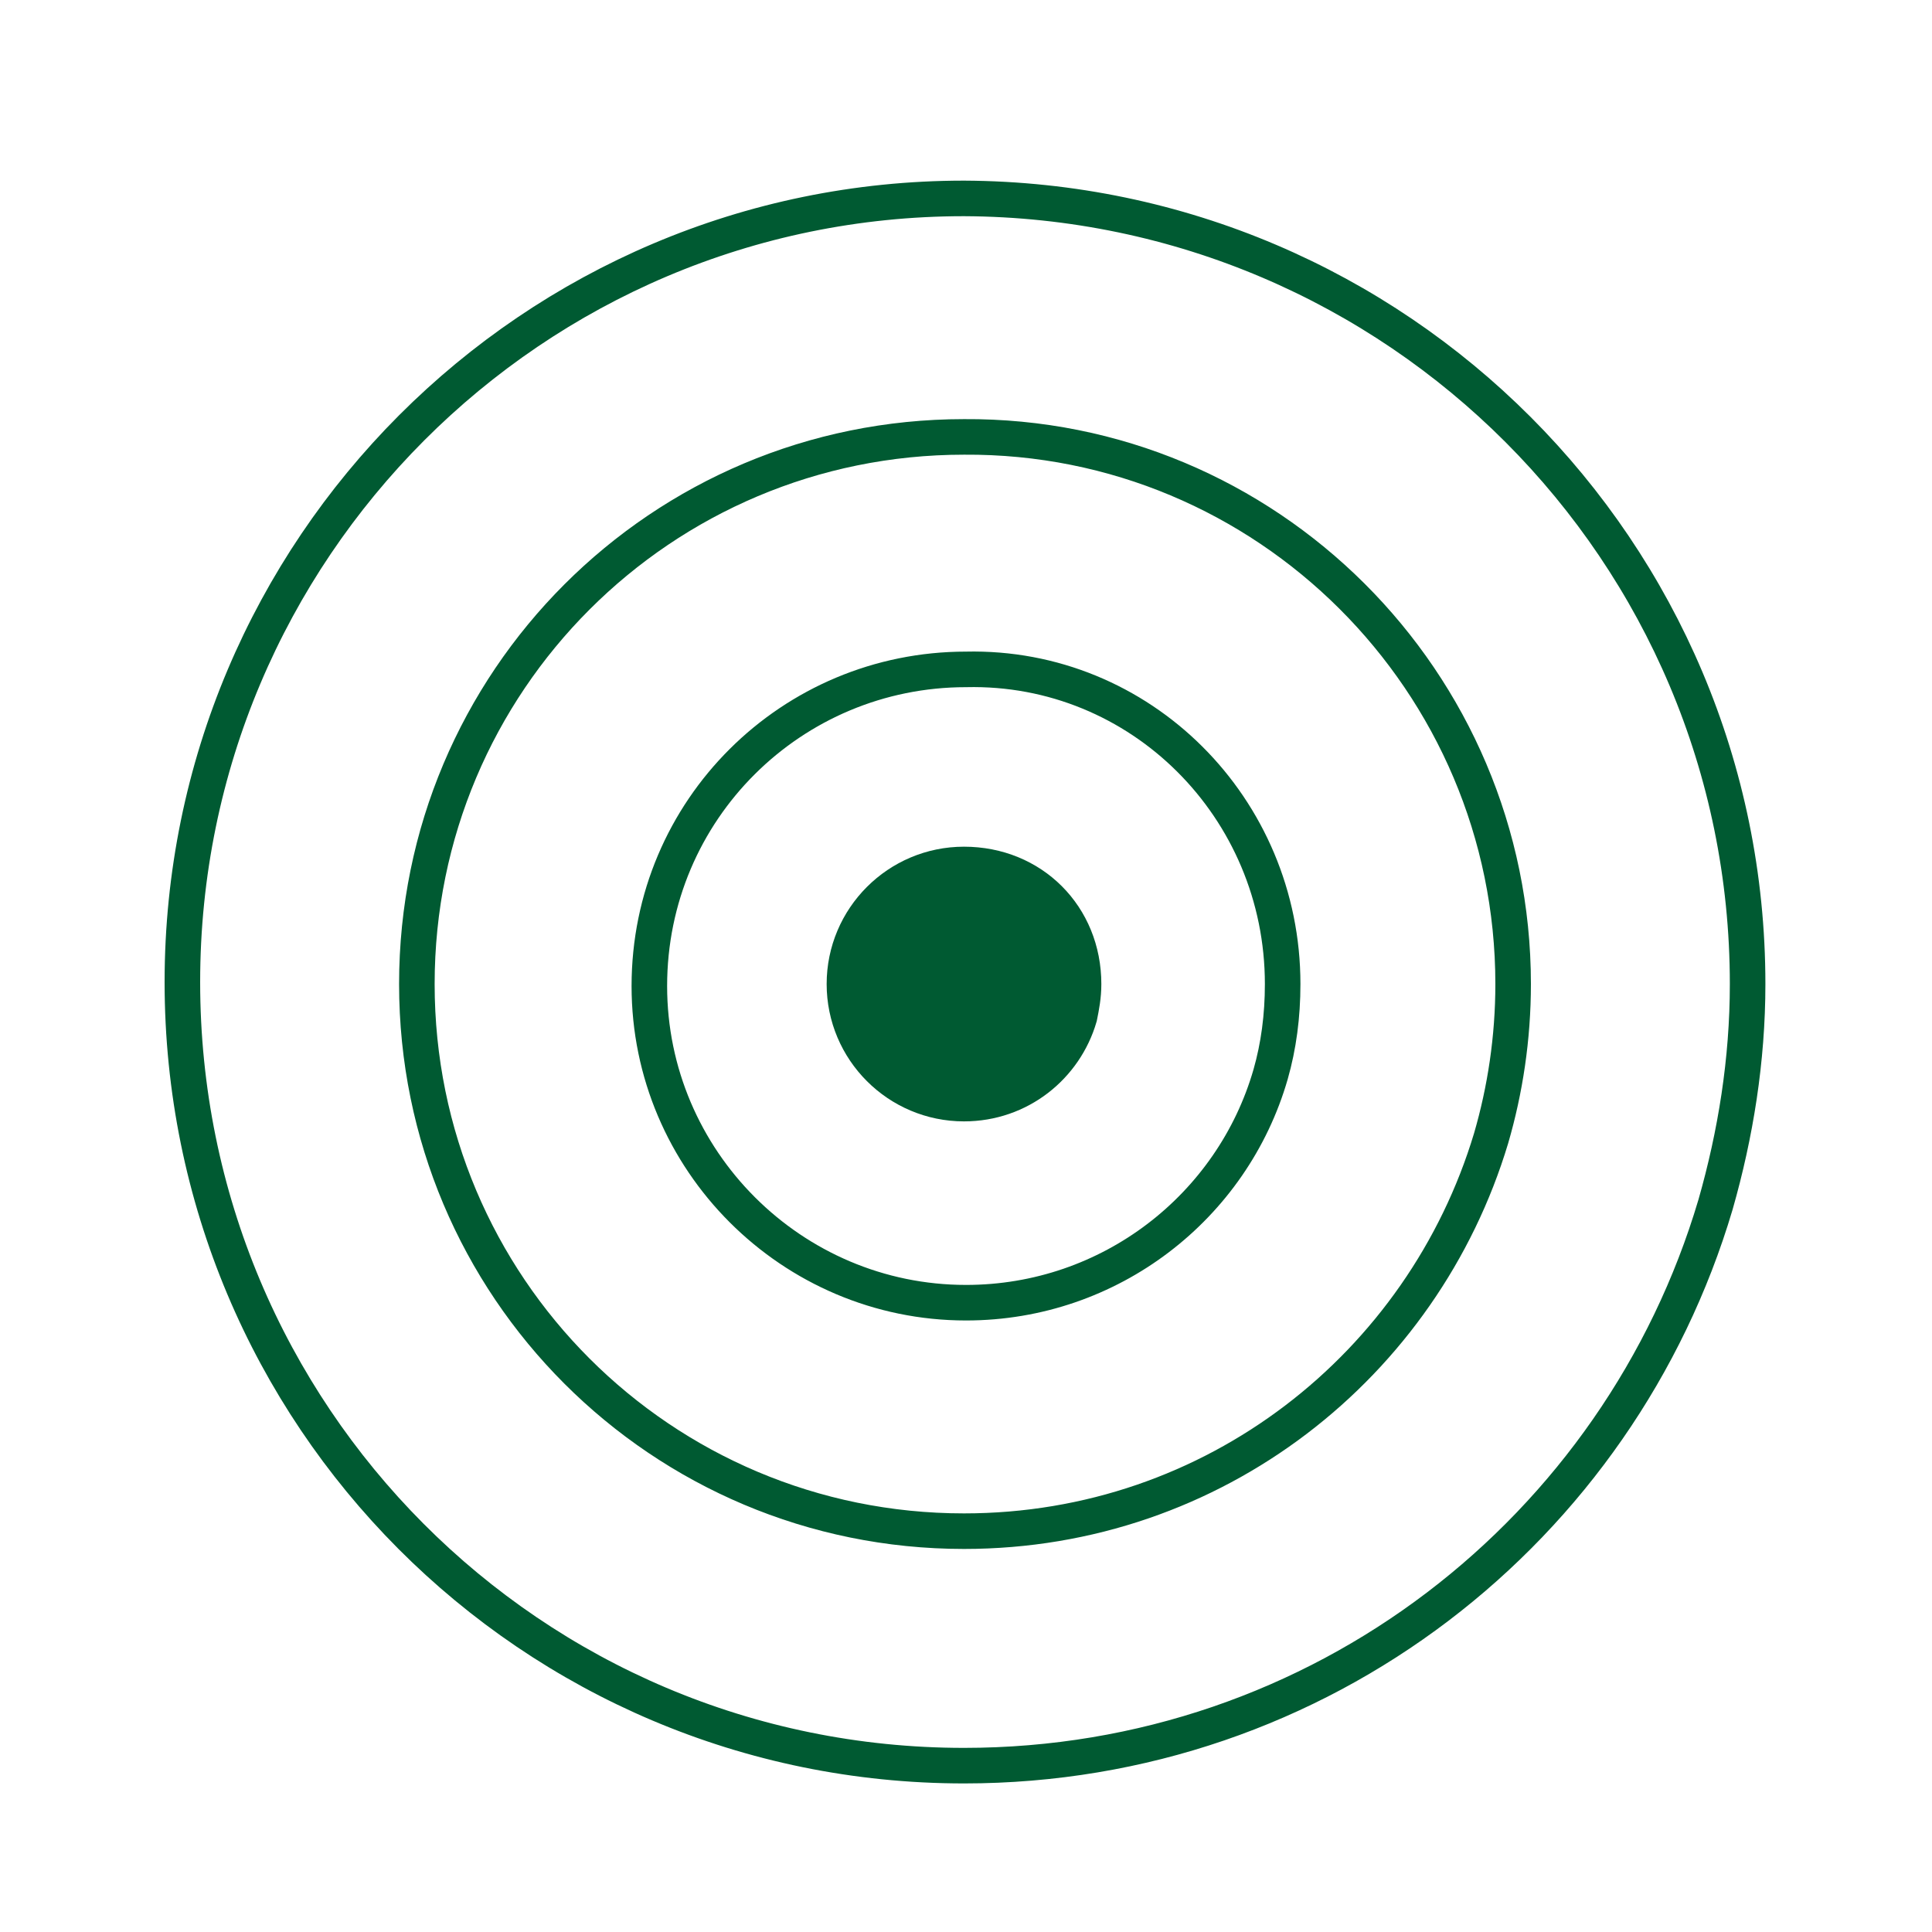
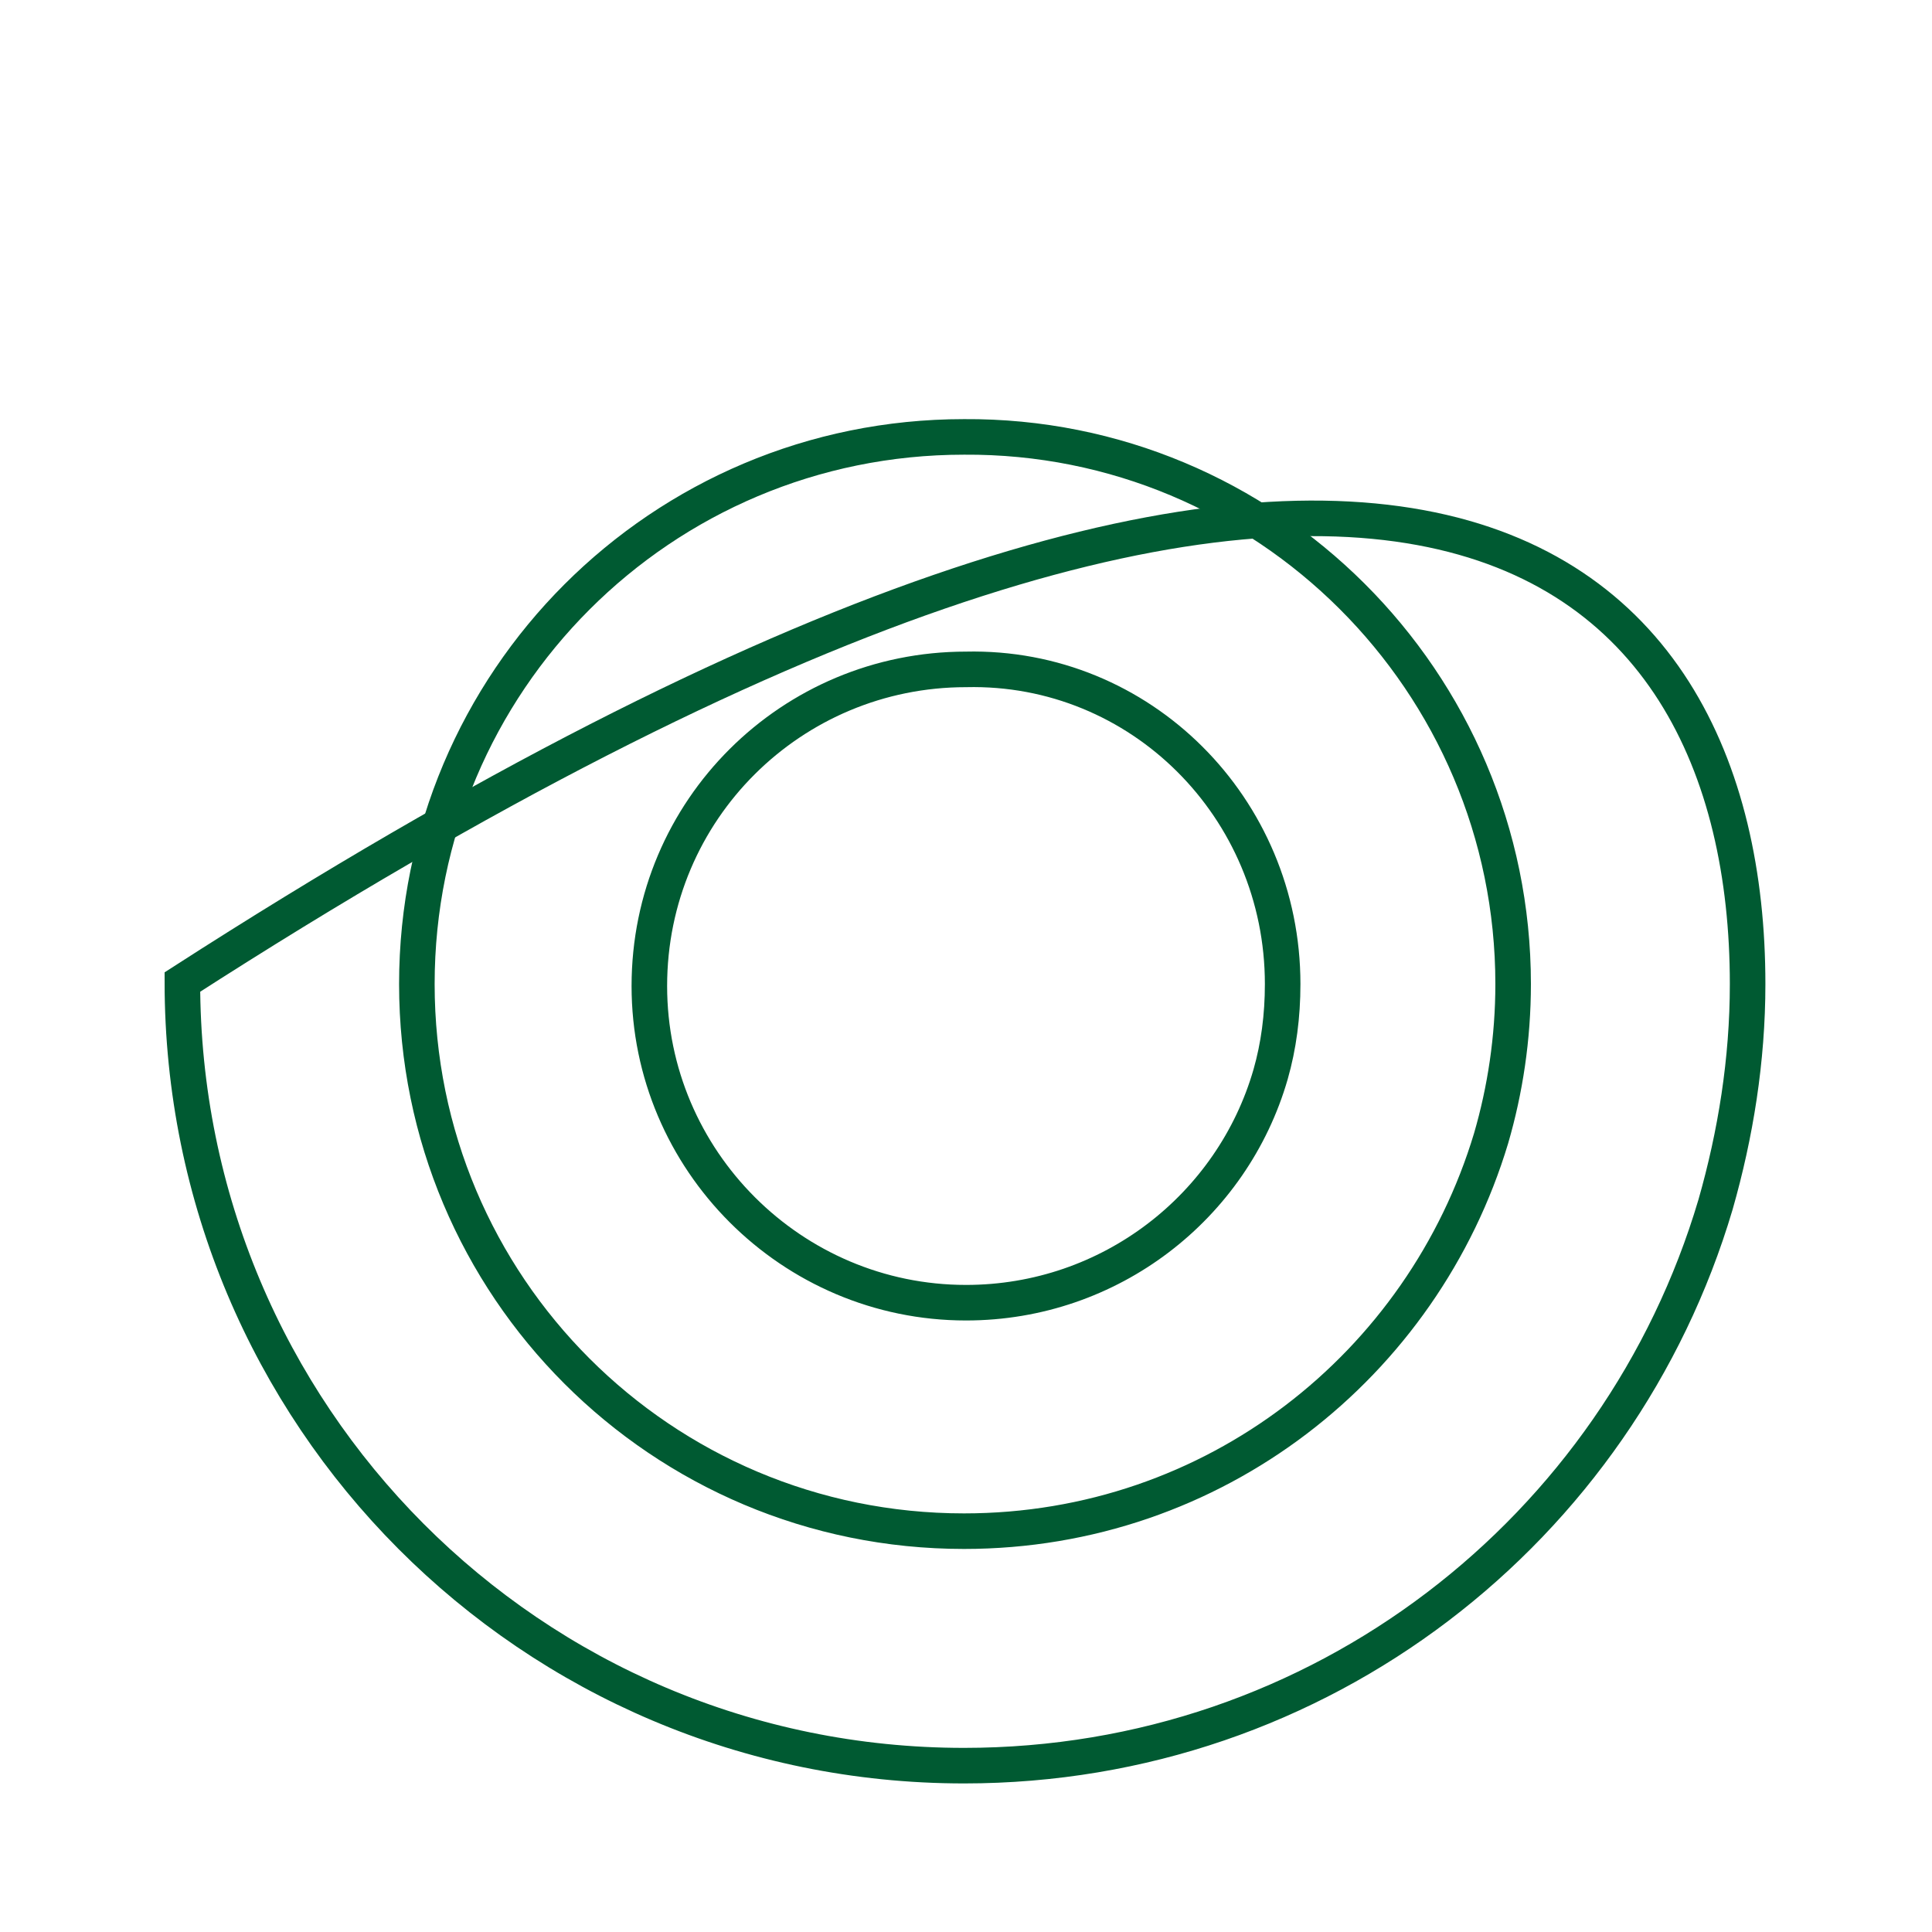
<svg xmlns="http://www.w3.org/2000/svg" version="1.1" id="Ebene_1" x="0px" y="0px" viewBox="0 0 96.4 96.4" style="enable-background:new 0 0 96.4 96.4;" xml:space="preserve">
  <style type="text/css">.st0{fill:none;stroke:#005A32;stroke-width:1.774;stroke-miterlimit:10;}	.st1{fill:#005A32;stroke:#005A32;stroke-width:2.106;stroke-miterlimit:10;}</style>
  <g>
-     <path class="st0" d="M87.2,49.1c0,3.8-0.6,7.5-1.6,11c-4.8,16.2-19.7,28-37.5,28c-21.6,0-39-17.5-39-39.1c0-21.6,17.5-39.1,39-39.1 C69.7,10,87.2,27.5,87.2,49.1z" />
+     <path class="st0" d="M87.2,49.1c0,3.8-0.6,7.5-1.6,11c-4.8,16.2-19.7,28-37.5,28c-21.6,0-39-17.5-39-39.1C69.7,10,87.2,27.5,87.2,49.1z" />
    <path class="st0" d="M75.5,49.1c0,2.7-0.4,5.3-1.1,7.7C71,68.1,60.6,76.4,48.1,76.4c-15.1,0-27.3-12.2-27.3-27.3 s12.2-27.3,27.3-27.3C63.2,21.7,75.5,34,75.5,49.1z" />
    <path class="st0" d="M64,49.1c0,1.6-0.2,3.1-0.6,4.5c-1.9,6.6-8,11.4-15.2,11.4c-8.7,0-15.8-7.1-15.8-15.8 c0-8.8,7.1-15.8,15.8-15.8C56.9,33.2,64,40.3,64,49.1z" />
-     <path class="st1" d="M53.9,49.1c0,0.6-0.1,1.1-0.2,1.6c-0.7,2.4-2.9,4.2-5.6,4.2c-3.2,0-5.8-2.6-5.8-5.8c0-3.2,2.6-5.8,5.8-5.8 C51.4,43.3,53.9,45.8,53.9,49.1z" />
  </g>
</svg>